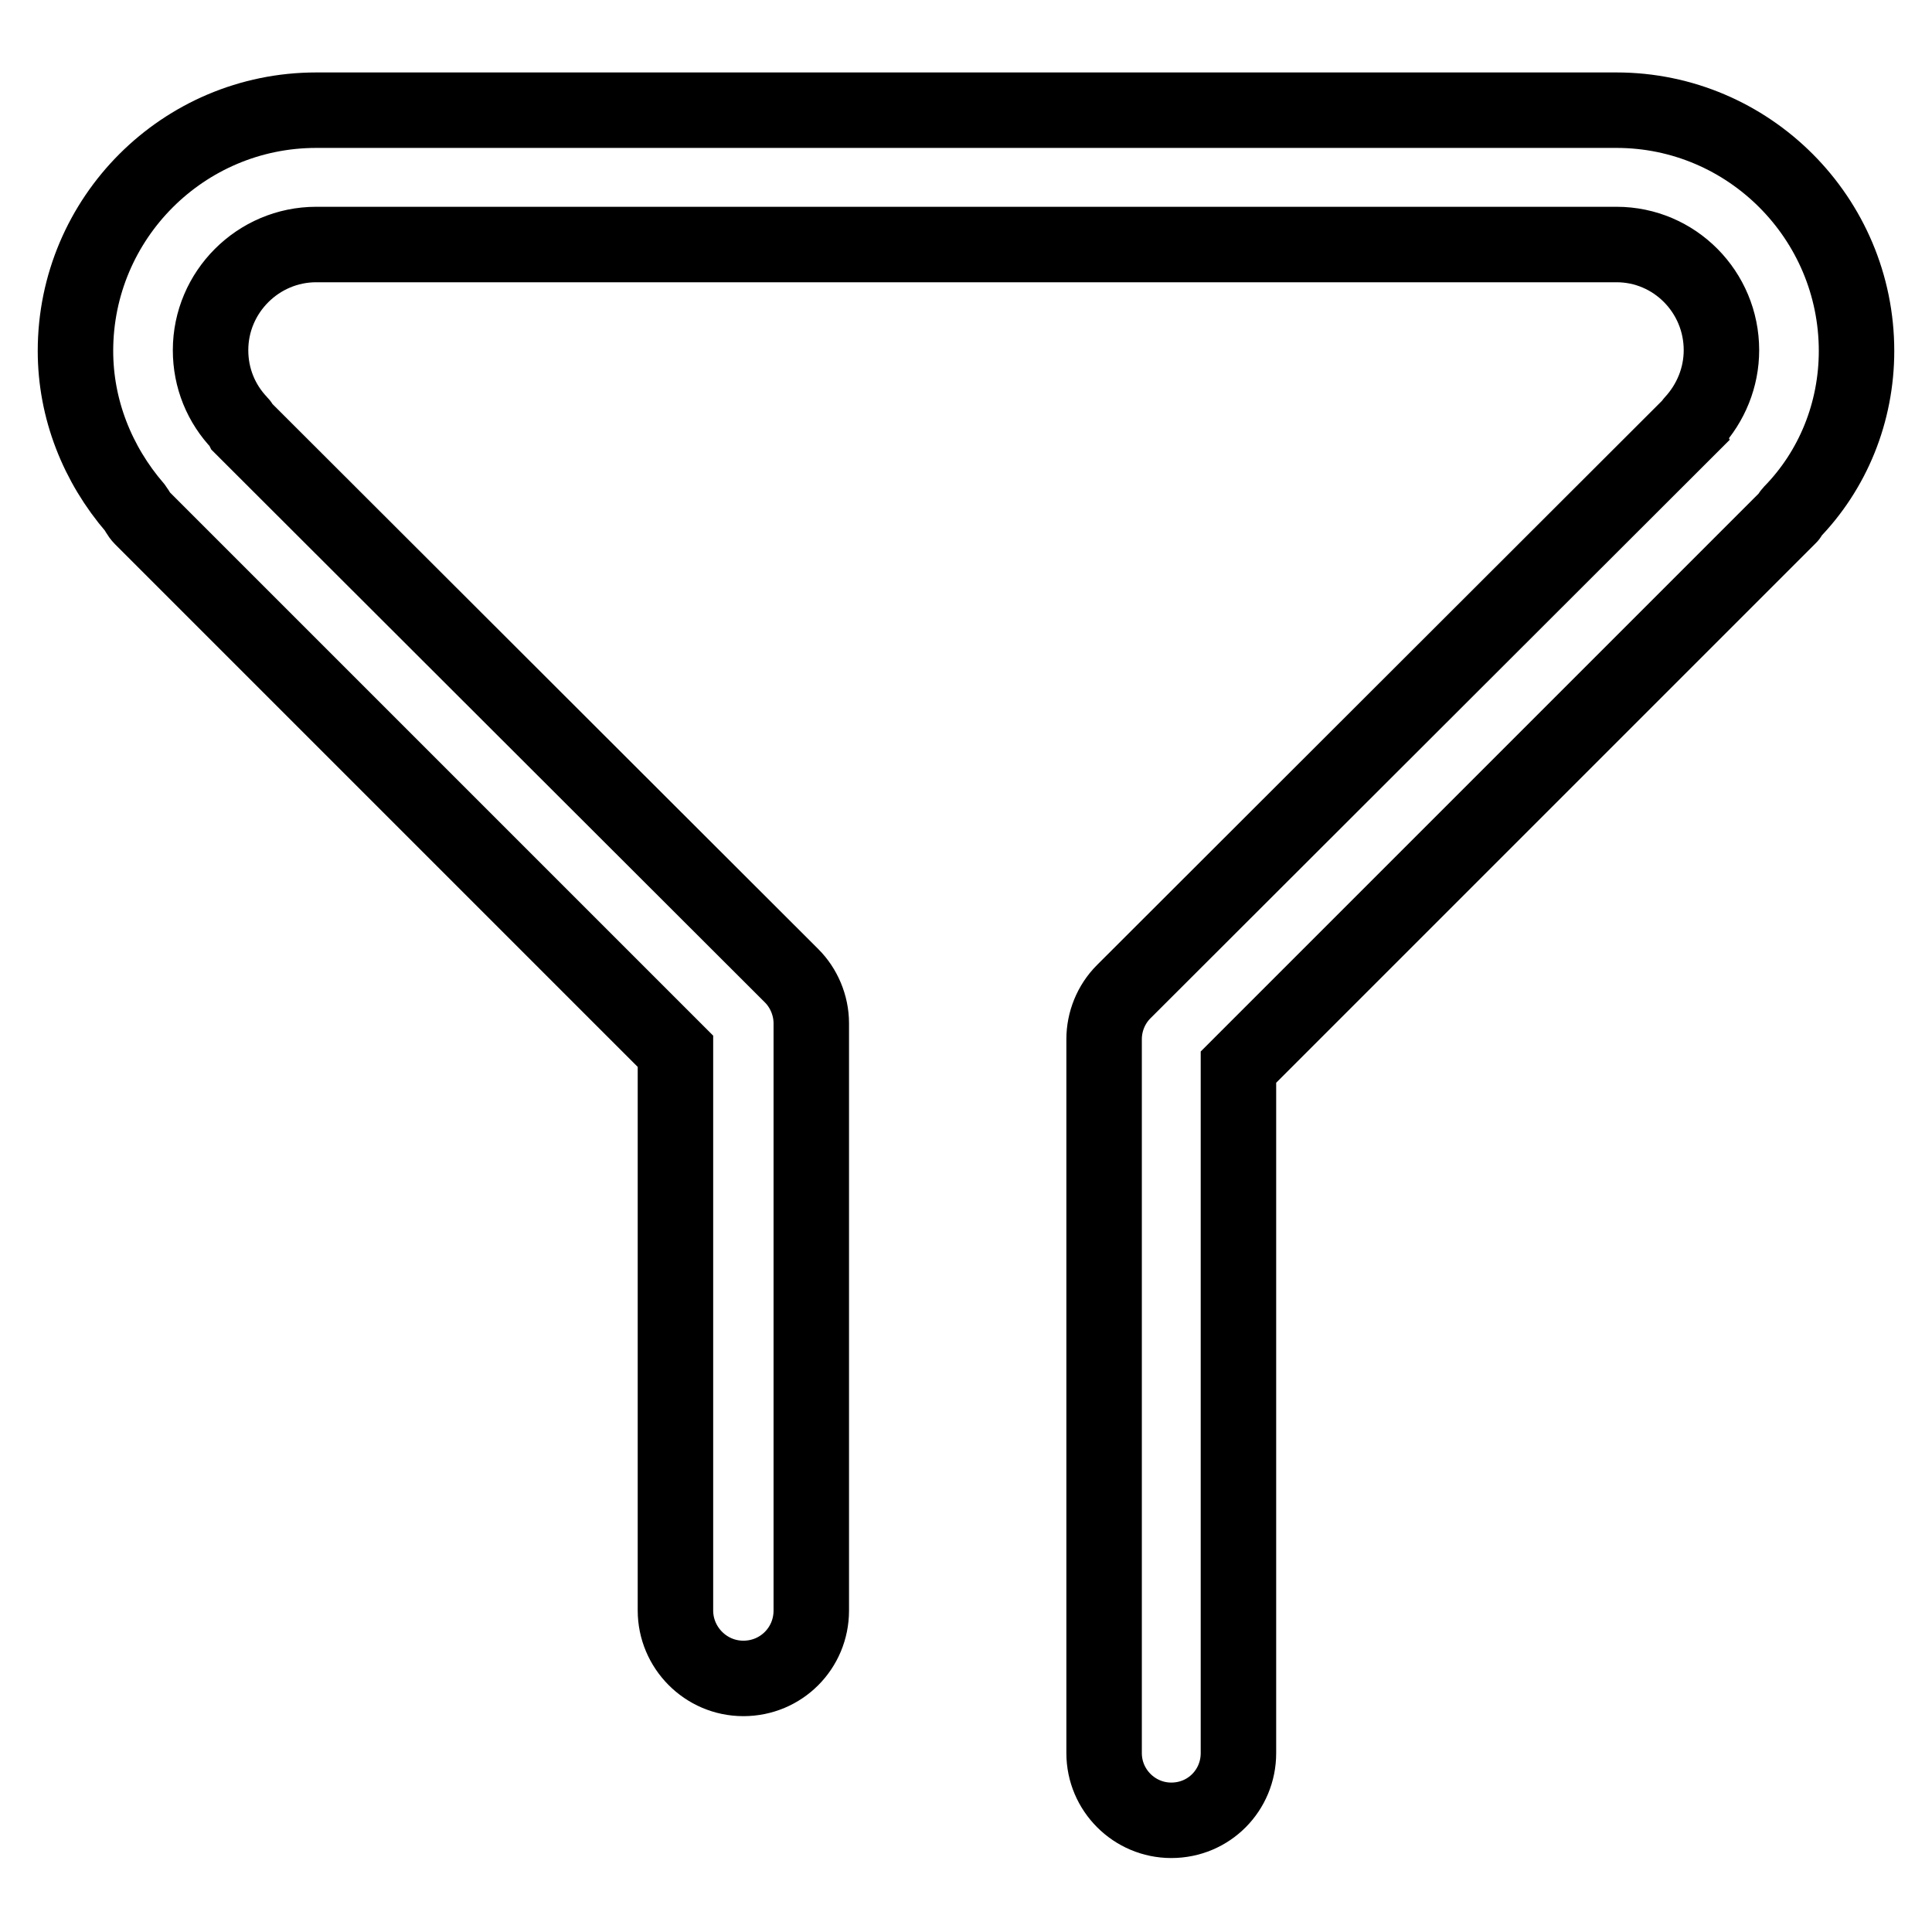
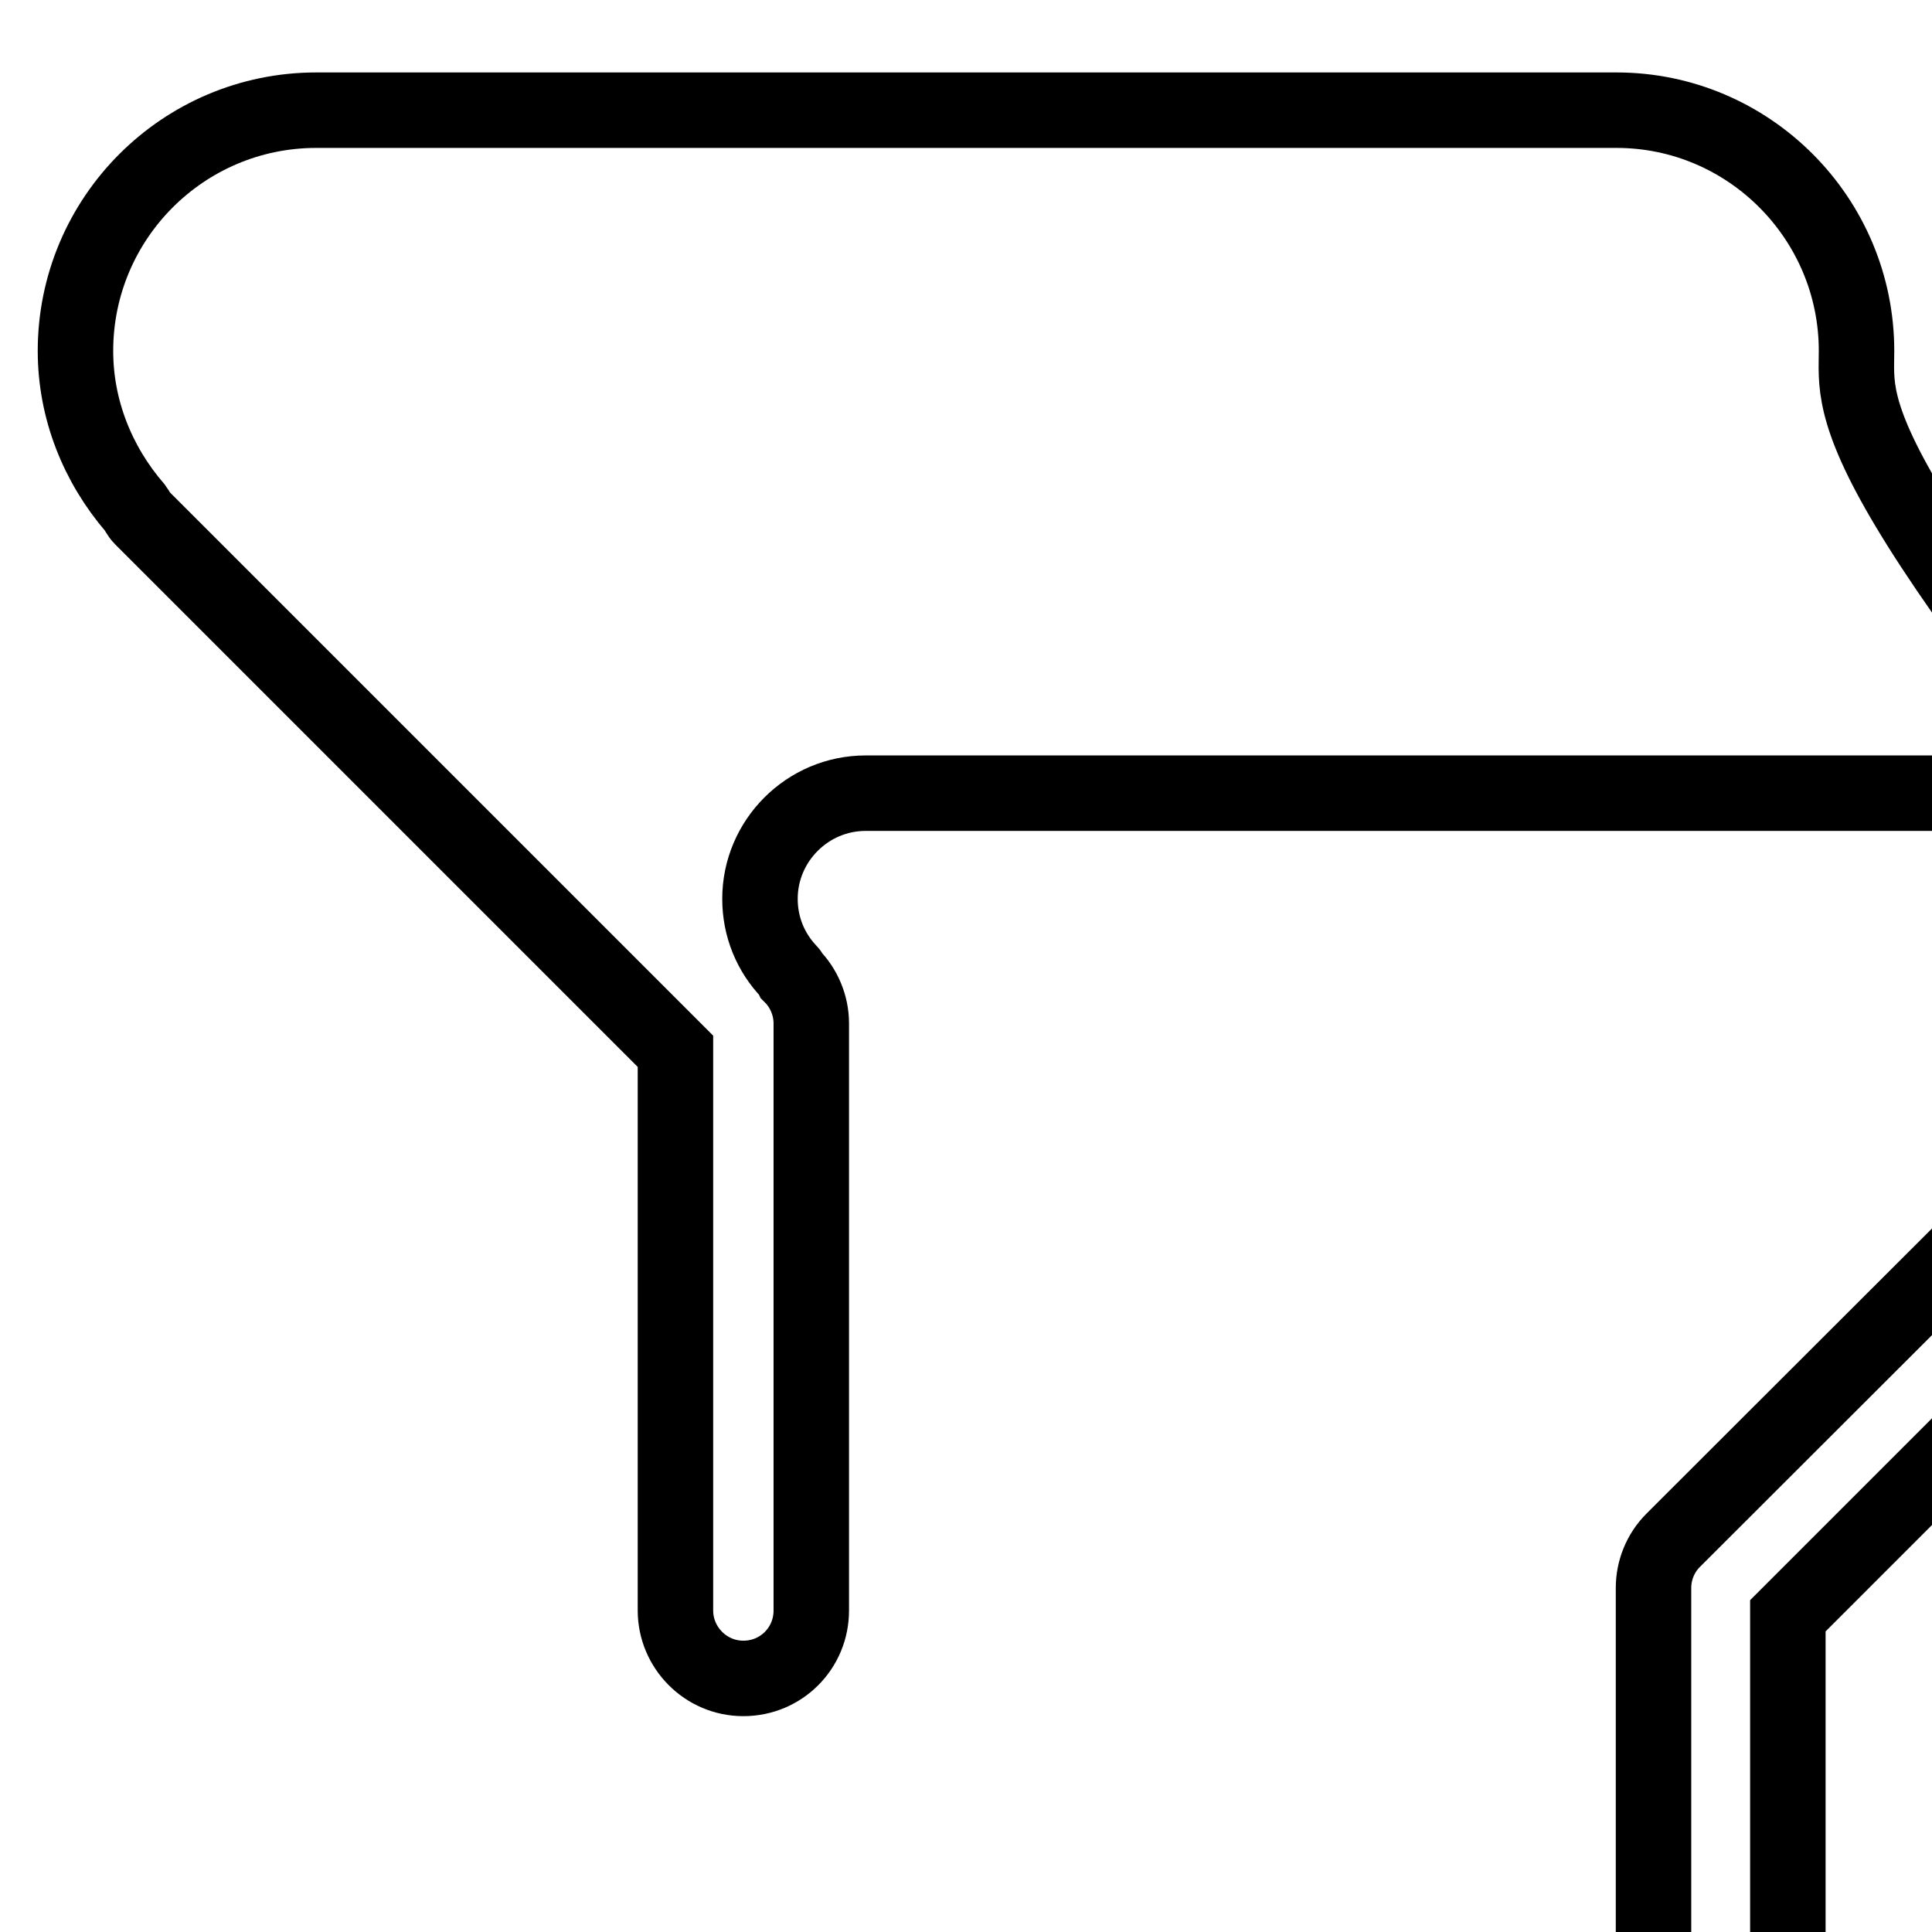
<svg xmlns="http://www.w3.org/2000/svg" version="1.1" x="0px" y="0px" viewBox="0 0 256 256" enable-background="new 0 0 256 256" xml:space="preserve">
  <g>
-     <path stroke-width="10" fill-opacity="0" stroke="#000000" d="M246,46.5c0-17.6-14.3-31.9-31.8-31.9H41.9C24.3,14.6,10,28.9,10,46.5c0,7.7,2.9,15,7.9,20.8 c0.3,0.4,0.5,0.9,0.9,1.3l70.7,70.7v74.1c0,4.9,4,9,9,9c5,0,9-4,9-9v-77.8c0-2.4-1-4.7-2.6-6.3L32.1,56.6c-0.1-0.2-0.2-0.4-0.3-0.5 c-2.5-2.6-3.9-6-3.9-9.7c0-7.7,6.3-14,14-14h172.3c7.7,0,13.9,6.3,13.9,14c0,3.6-1.4,7-3.8,9.6c-0.1,0.1-0.1,0.2-0.1,0.2 l-75.3,75.2c-1.7,1.7-2.6,4-2.6,6.3v94.6c0,4.9,4,8.9,8.9,8.9c5,0,8.9-4,8.9-8.9v-90.9l73-73c0.1-0.1,0.1-0.3,0.2-0.4 C242.9,62.3,246,54.6,246,46.5z" />
+     <path stroke-width="10" fill-opacity="0" stroke="#000000" d="M246,46.5c0-17.6-14.3-31.9-31.8-31.9H41.9C24.3,14.6,10,28.9,10,46.5c0,7.7,2.9,15,7.9,20.8 c0.3,0.4,0.5,0.9,0.9,1.3l70.7,70.7v74.1c0,4.9,4,9,9,9c5,0,9-4,9-9v-77.8c0-2.4-1-4.7-2.6-6.3c-0.1-0.2-0.2-0.4-0.3-0.5 c-2.5-2.6-3.9-6-3.9-9.7c0-7.7,6.3-14,14-14h172.3c7.7,0,13.9,6.3,13.9,14c0,3.6-1.4,7-3.8,9.6c-0.1,0.1-0.1,0.2-0.1,0.2 l-75.3,75.2c-1.7,1.7-2.6,4-2.6,6.3v94.6c0,4.9,4,8.9,8.9,8.9c5,0,8.9-4,8.9-8.9v-90.9l73-73c0.1-0.1,0.1-0.3,0.2-0.4 C242.9,62.3,246,54.6,246,46.5z" />
  </g>
</svg>